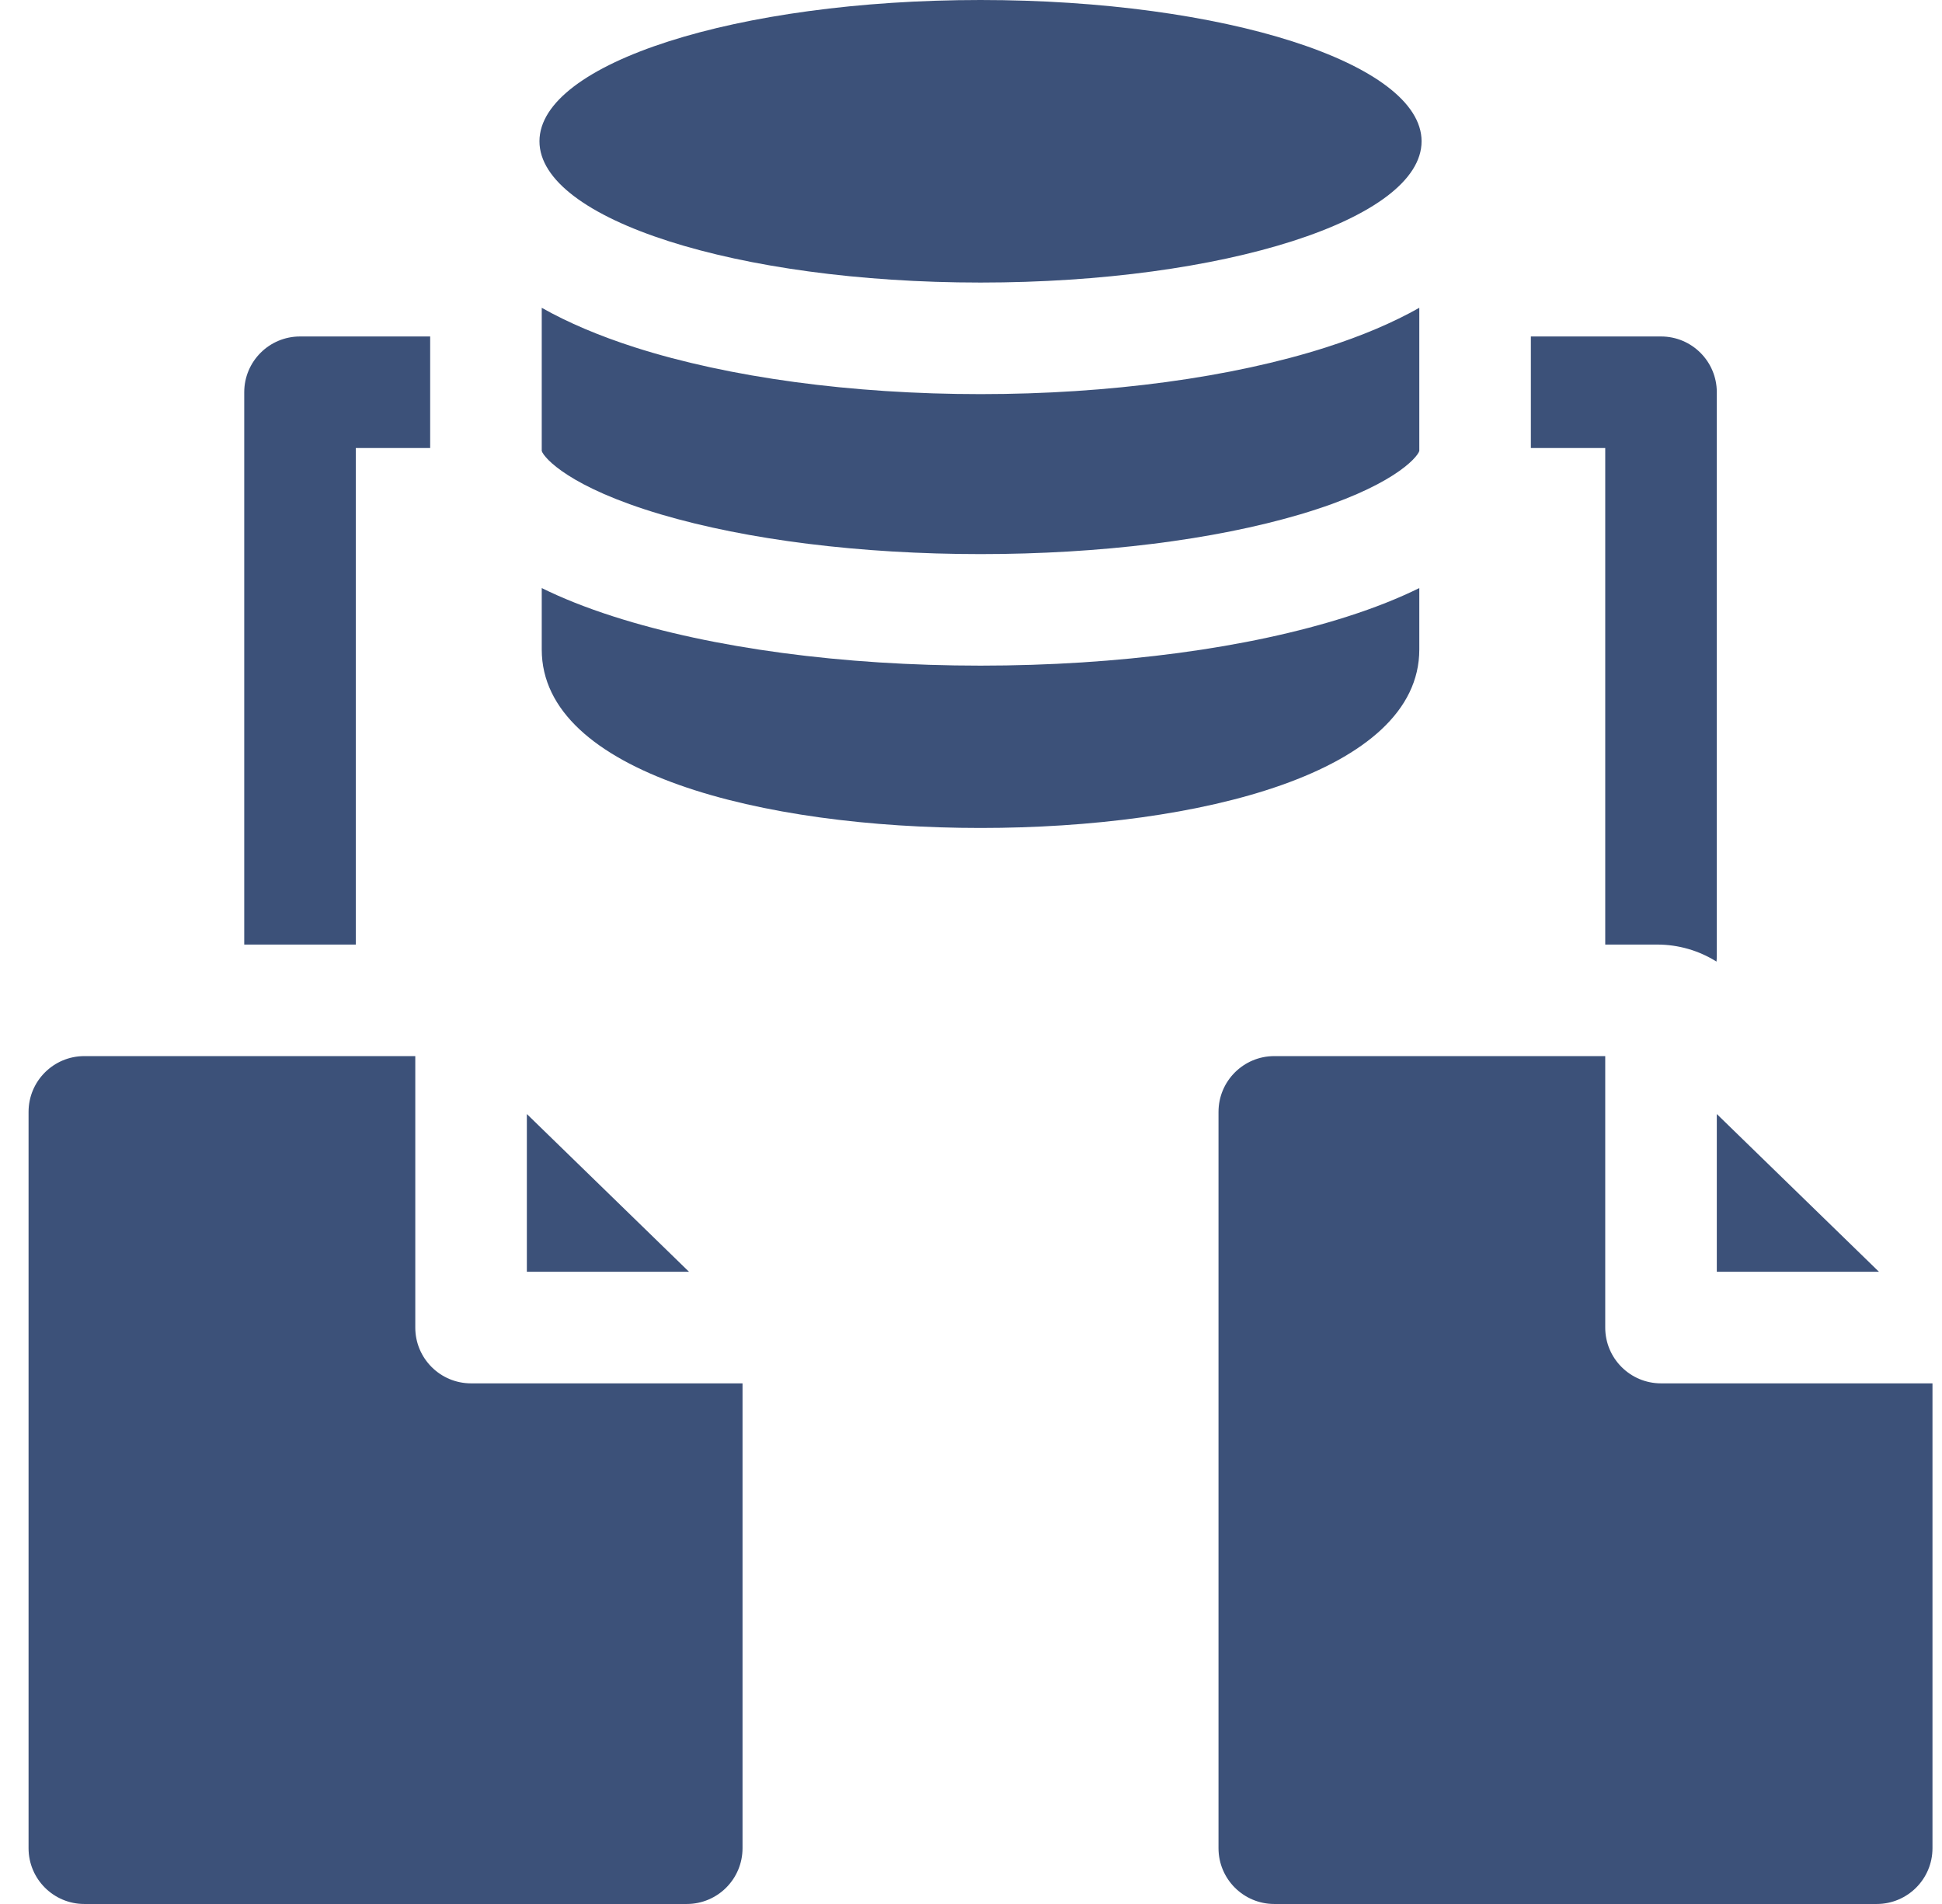
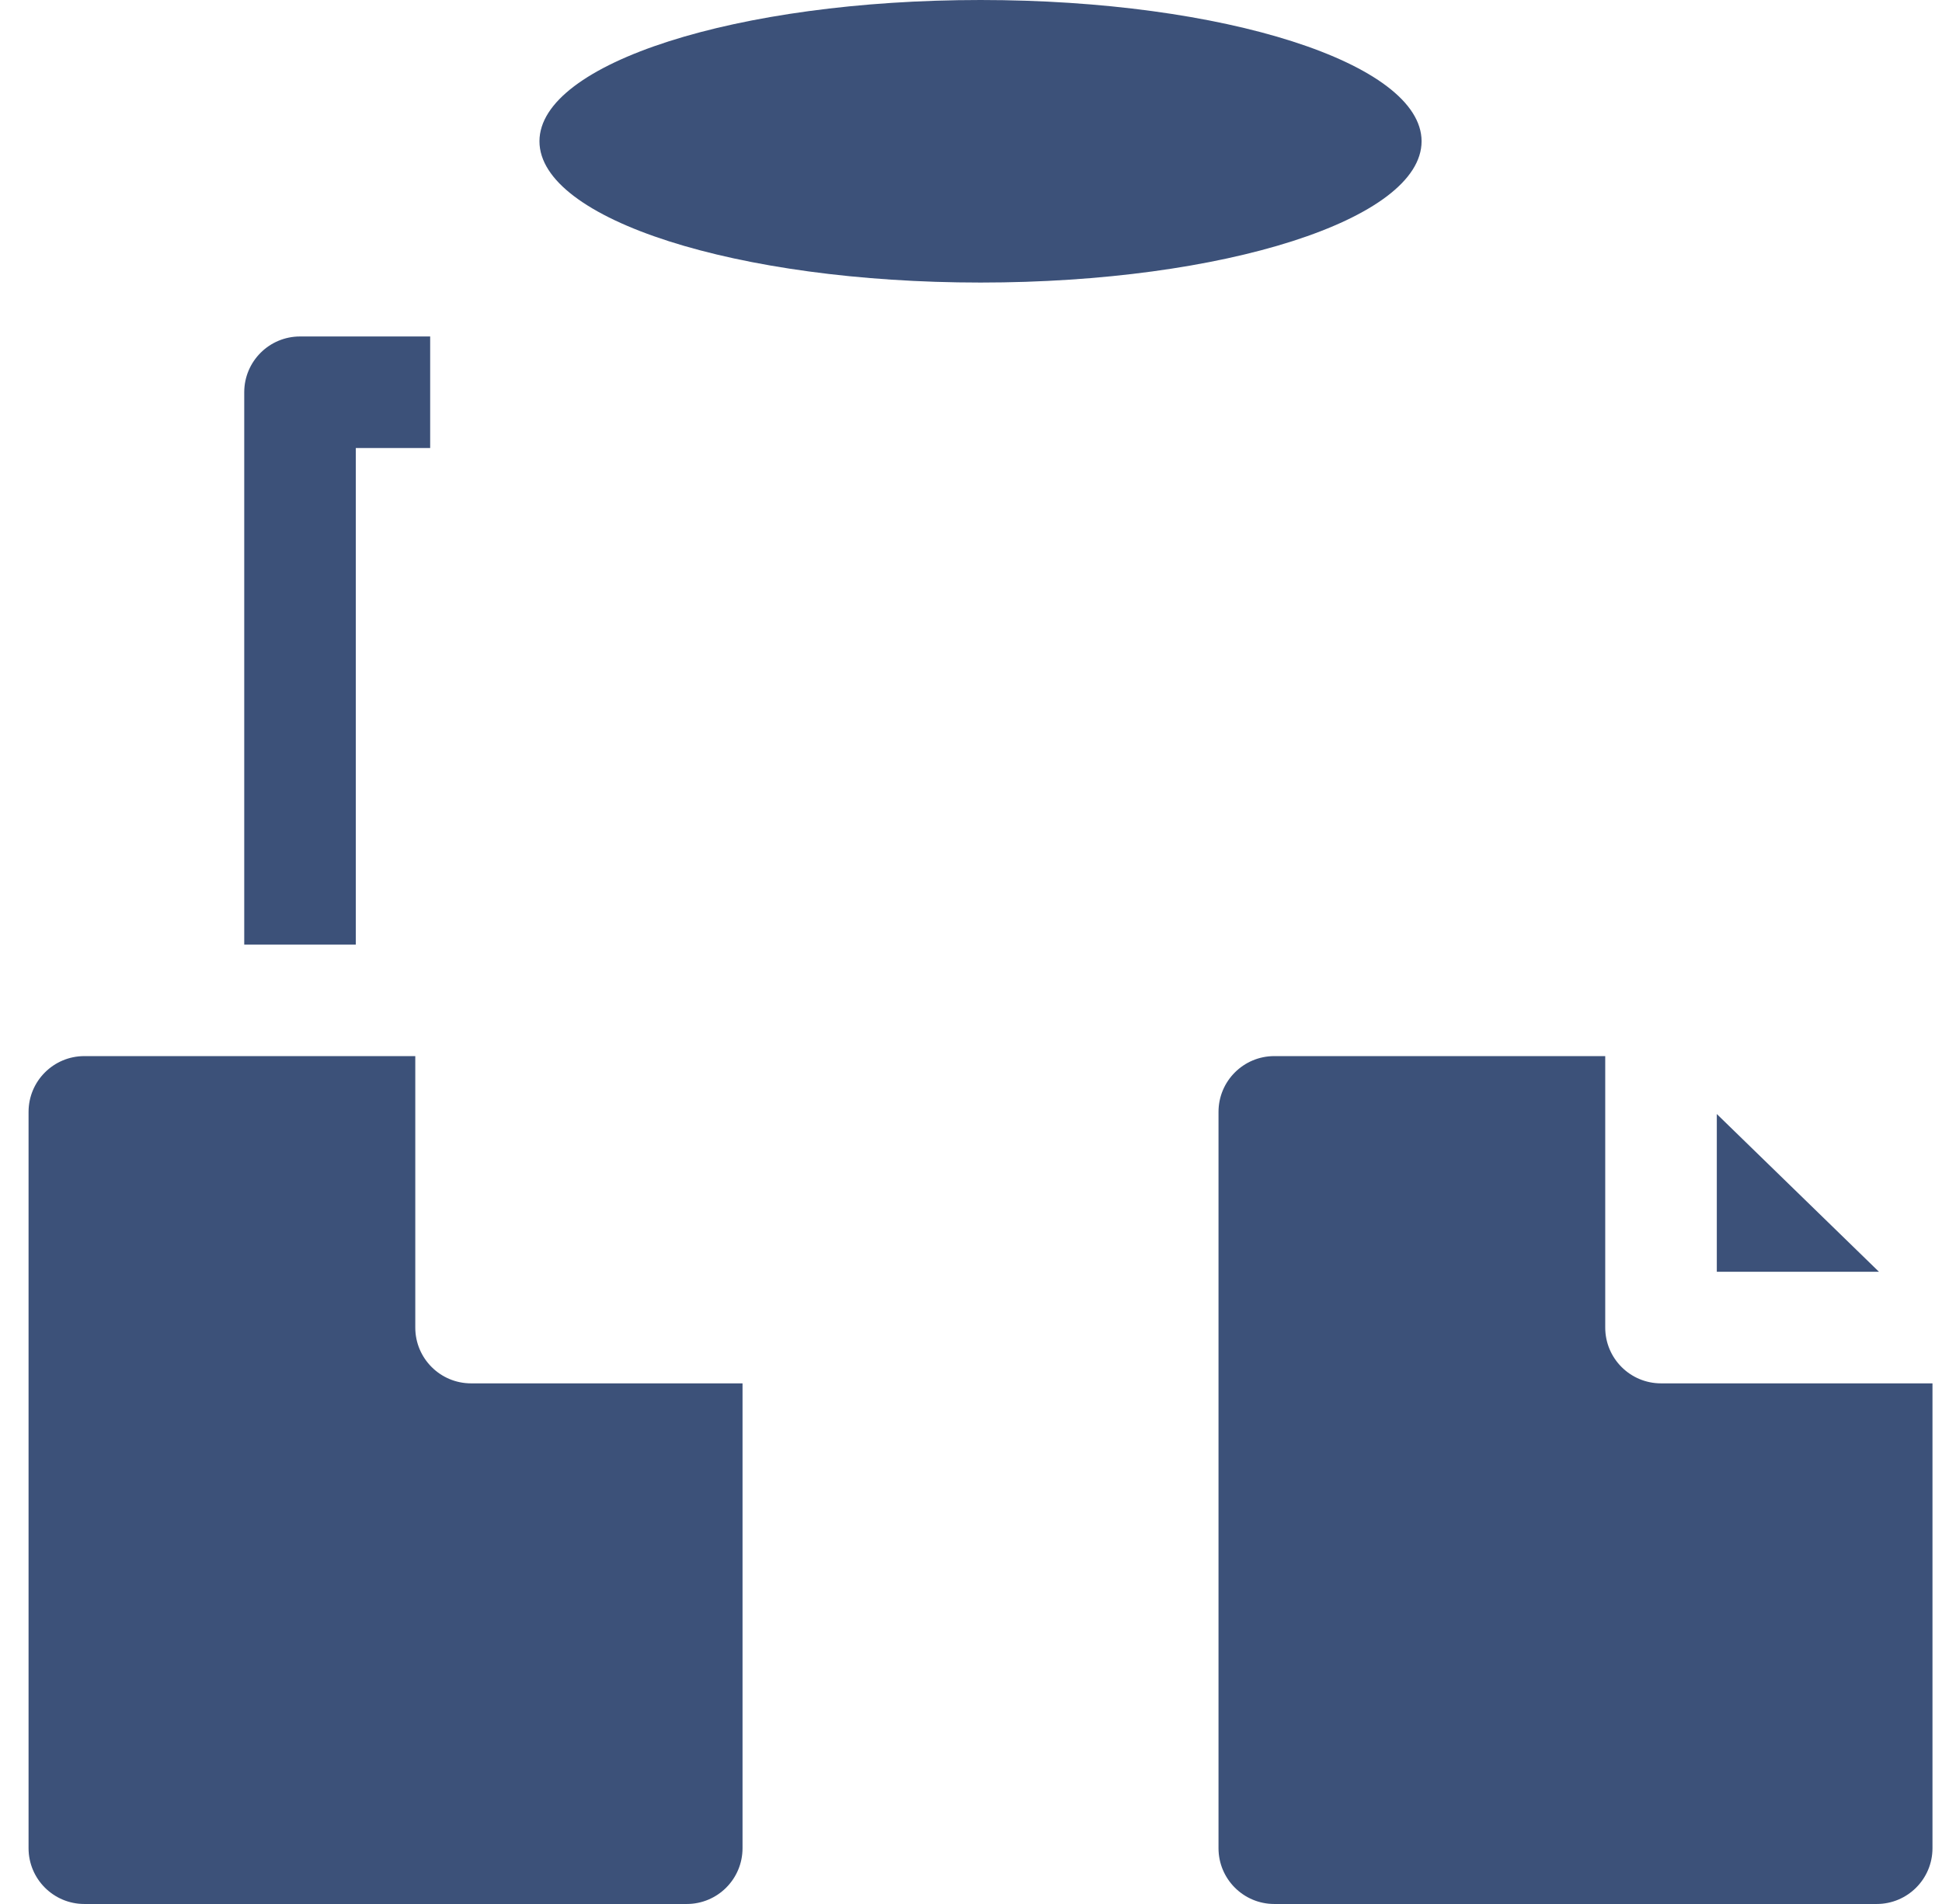
<svg xmlns="http://www.w3.org/2000/svg" width="51" height="50" viewBox="0 0 51 50" fill="none">
-   <path d="M42.156 24.805H43.523C44.073 24.805 44.612 24.96 45.078 25.252C45.083 25.201 45.086 25.15 45.086 25.098V10.301C45.086 9.492 44.43 8.836 43.621 8.836H40.203V11.765H42.156V24.805H42.156ZM37.273 17.057V15.443C36.739 15.706 36.114 15.958 35.381 16.192C32.787 17.023 29.367 17.48 25.75 17.48C22.133 17.48 18.713 17.023 16.119 16.192C15.386 15.958 14.761 15.706 14.227 15.443V17.057C14.227 20.294 20.014 21.743 25.75 21.743C31.486 21.743 37.273 20.294 37.273 17.057ZM25.75 10.35C22.369 10.35 19.145 9.913 16.672 9.121C15.739 8.822 14.921 8.475 14.227 8.083V11.843C14.285 12.026 14.959 12.798 17.352 13.507C19.627 14.18 22.609 14.551 25.75 14.551C28.891 14.551 31.873 14.18 34.148 13.507C36.541 12.798 37.215 12.026 37.273 11.843V8.083C36.579 8.475 35.761 8.822 34.828 9.121C32.355 9.913 29.131 10.35 25.75 10.35Z" fill="#3C5179" />
  <path d="M25.75 7.42C32.147 7.42 37.333 5.759 37.333 3.71C37.333 1.661 32.147 0 25.75 0C19.353 0 14.167 1.661 14.167 3.71C14.167 5.759 19.353 7.42 25.75 7.42Z" fill="#3C5179" />
-   <path d="M13.836 29.255V33.398H18.095L13.836 29.255Z" fill="#3C5179" />
  <path d="M12.371 36.328C11.562 36.328 10.906 35.672 10.906 34.863V27.734H2.215C1.406 27.734 0.75 28.39 0.75 29.199V48.535C0.75 49.344 1.406 50 2.215 50H18.035C18.844 50 19.5 49.344 19.5 48.535V36.328H12.371ZM50.75 36.328H43.621C42.812 36.328 42.156 35.672 42.156 34.863V27.734H33.465C32.656 27.734 32 28.39 32 29.199V48.535C32 49.344 32.656 50 33.465 50H49.285C50.094 50 50.75 49.344 50.75 48.535V36.328Z" fill="#3C5179" />
  <path d="M45.086 29.255V33.398H49.345L45.086 29.255ZM9.344 11.765H11.297V8.836H7.879C7.07 8.836 6.414 9.492 6.414 10.301V24.805H9.344V11.765Z" fill="#3C5179" />
</svg>